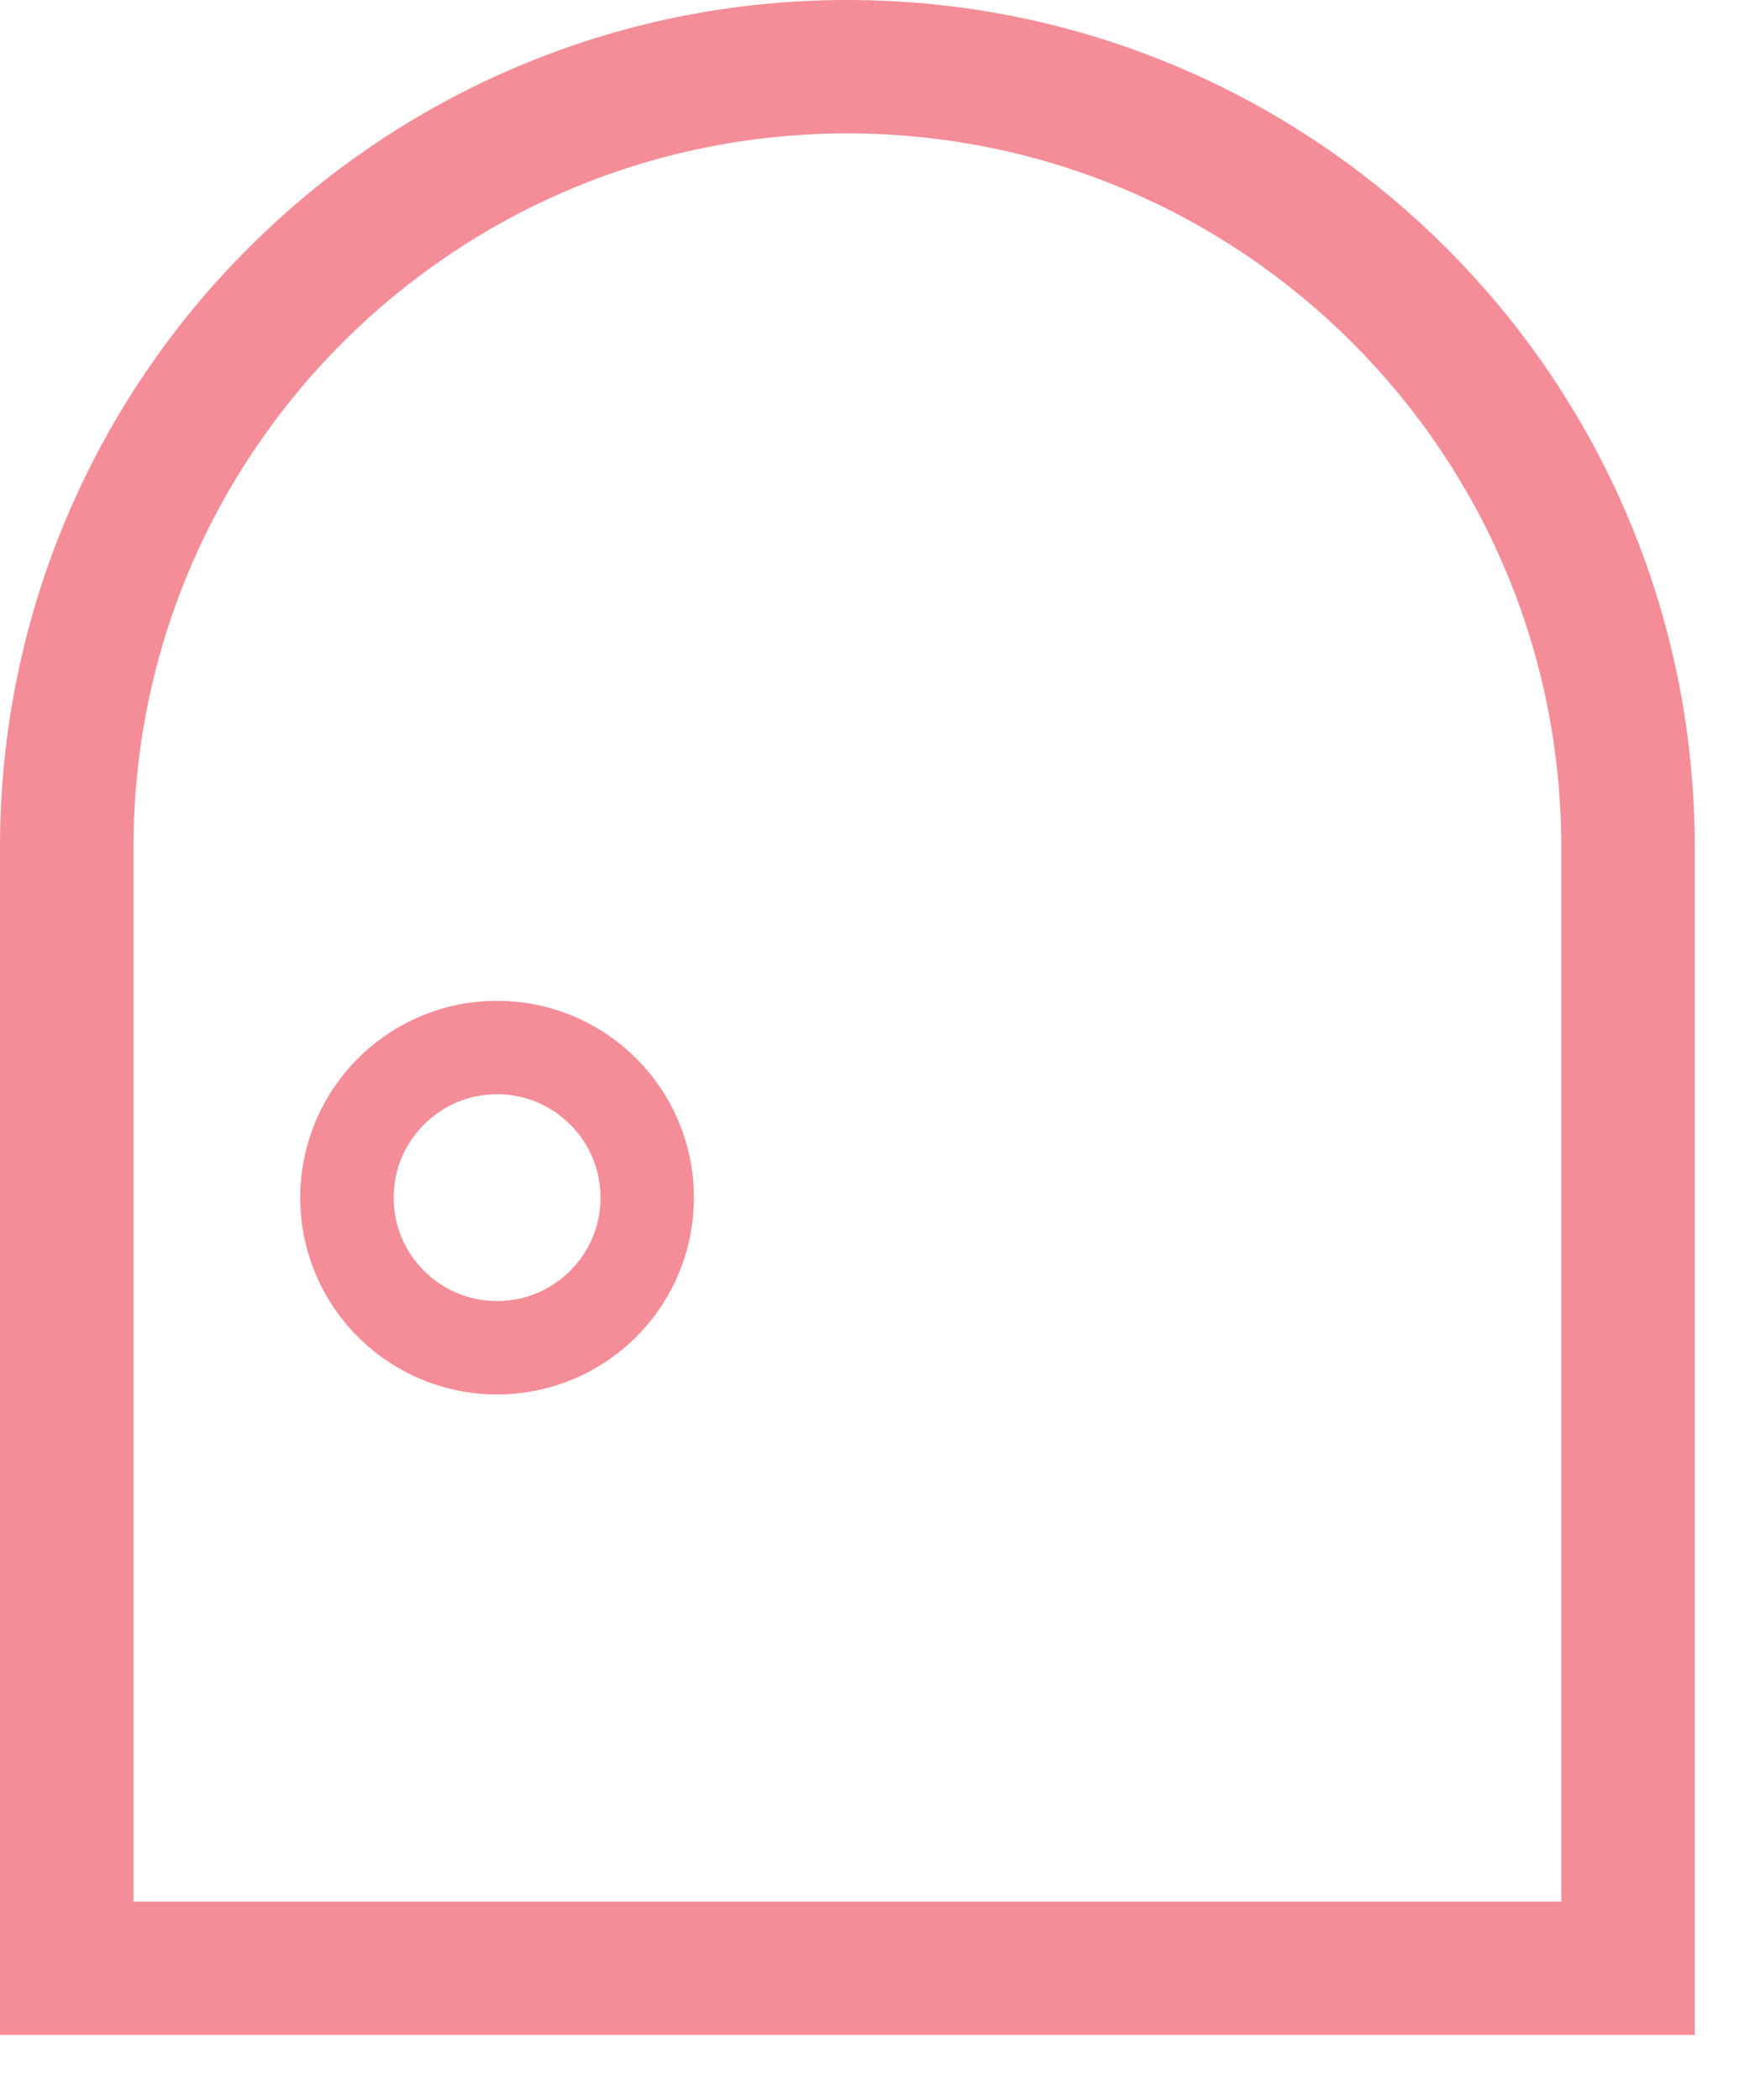
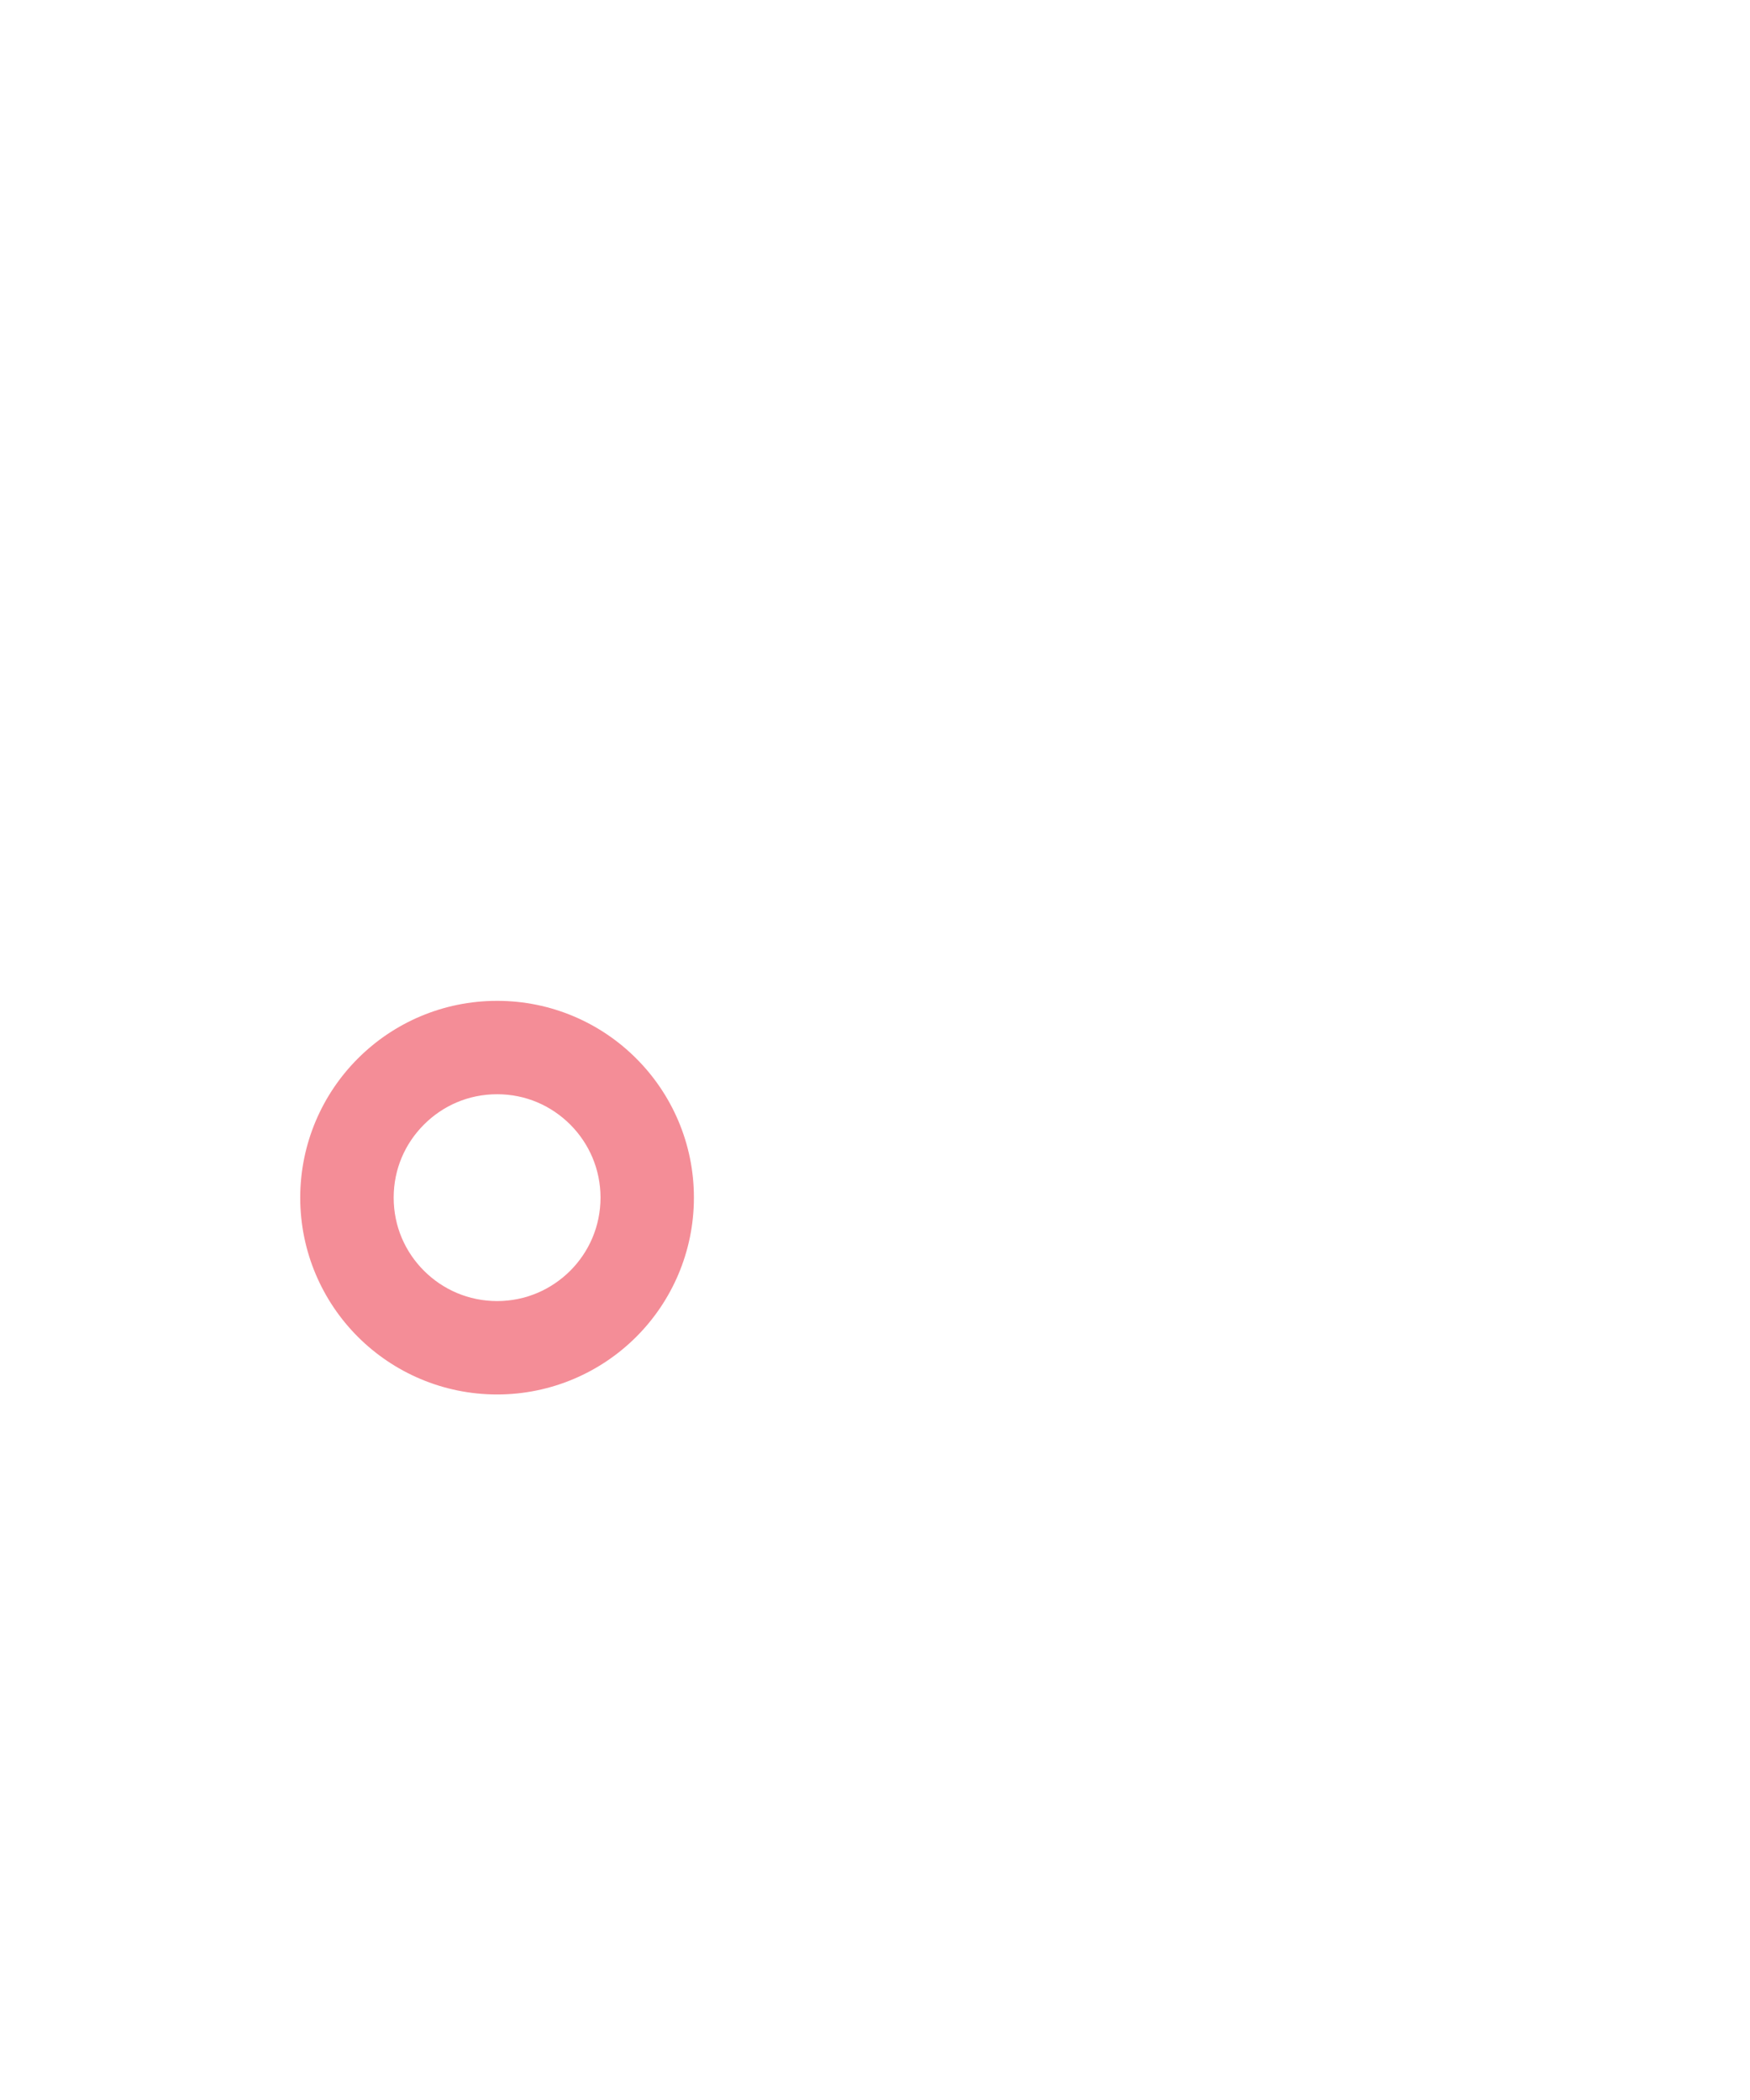
<svg xmlns="http://www.w3.org/2000/svg" width="25" height="30" viewBox="0 0 25 30" fill="none">
-   <path d="M20.665 3.546C18.477 1.356 15.445 -0.001 12.105 4.00585e-07C8.765 -0.001 5.733 1.356 3.546 3.546C1.357 5.733 0 8.765 0 12.105V29.071H24.211V28.118V12.105C24.211 8.765 22.854 5.733 20.665 3.546ZM22.304 27.165H1.907V12.105C1.907 9.286 3.047 6.742 4.894 4.894C6.743 3.047 9.286 1.907 12.105 1.906C14.924 1.907 17.468 3.047 19.317 4.894C21.165 6.742 22.304 9.286 22.304 12.105V27.165H22.304Z" fill="#F48D97" />
  <path d="M7.102 14.298C6.327 14.297 5.62 14.613 5.113 15.121C4.605 15.628 4.289 16.335 4.289 17.11C4.289 17.884 4.605 18.591 5.113 19.098C5.62 19.605 6.326 19.921 7.102 19.921C7.875 19.921 8.582 19.605 9.089 19.098C9.597 18.591 9.913 17.884 9.913 17.11C9.914 16.335 9.597 15.628 9.089 15.121C8.582 14.613 7.875 14.297 7.102 14.298ZM8.146 18.154C7.876 18.422 7.512 18.586 7.102 18.587C6.691 18.586 6.326 18.422 6.057 18.154C5.788 17.885 5.624 17.52 5.624 17.109C5.624 16.699 5.788 16.334 6.057 16.065C6.326 15.796 6.691 15.632 7.102 15.632C7.512 15.632 7.876 15.796 8.146 16.065C8.414 16.334 8.578 16.699 8.579 17.109C8.578 17.52 8.414 17.885 8.146 18.154Z" fill="#F48D97" />
</svg>